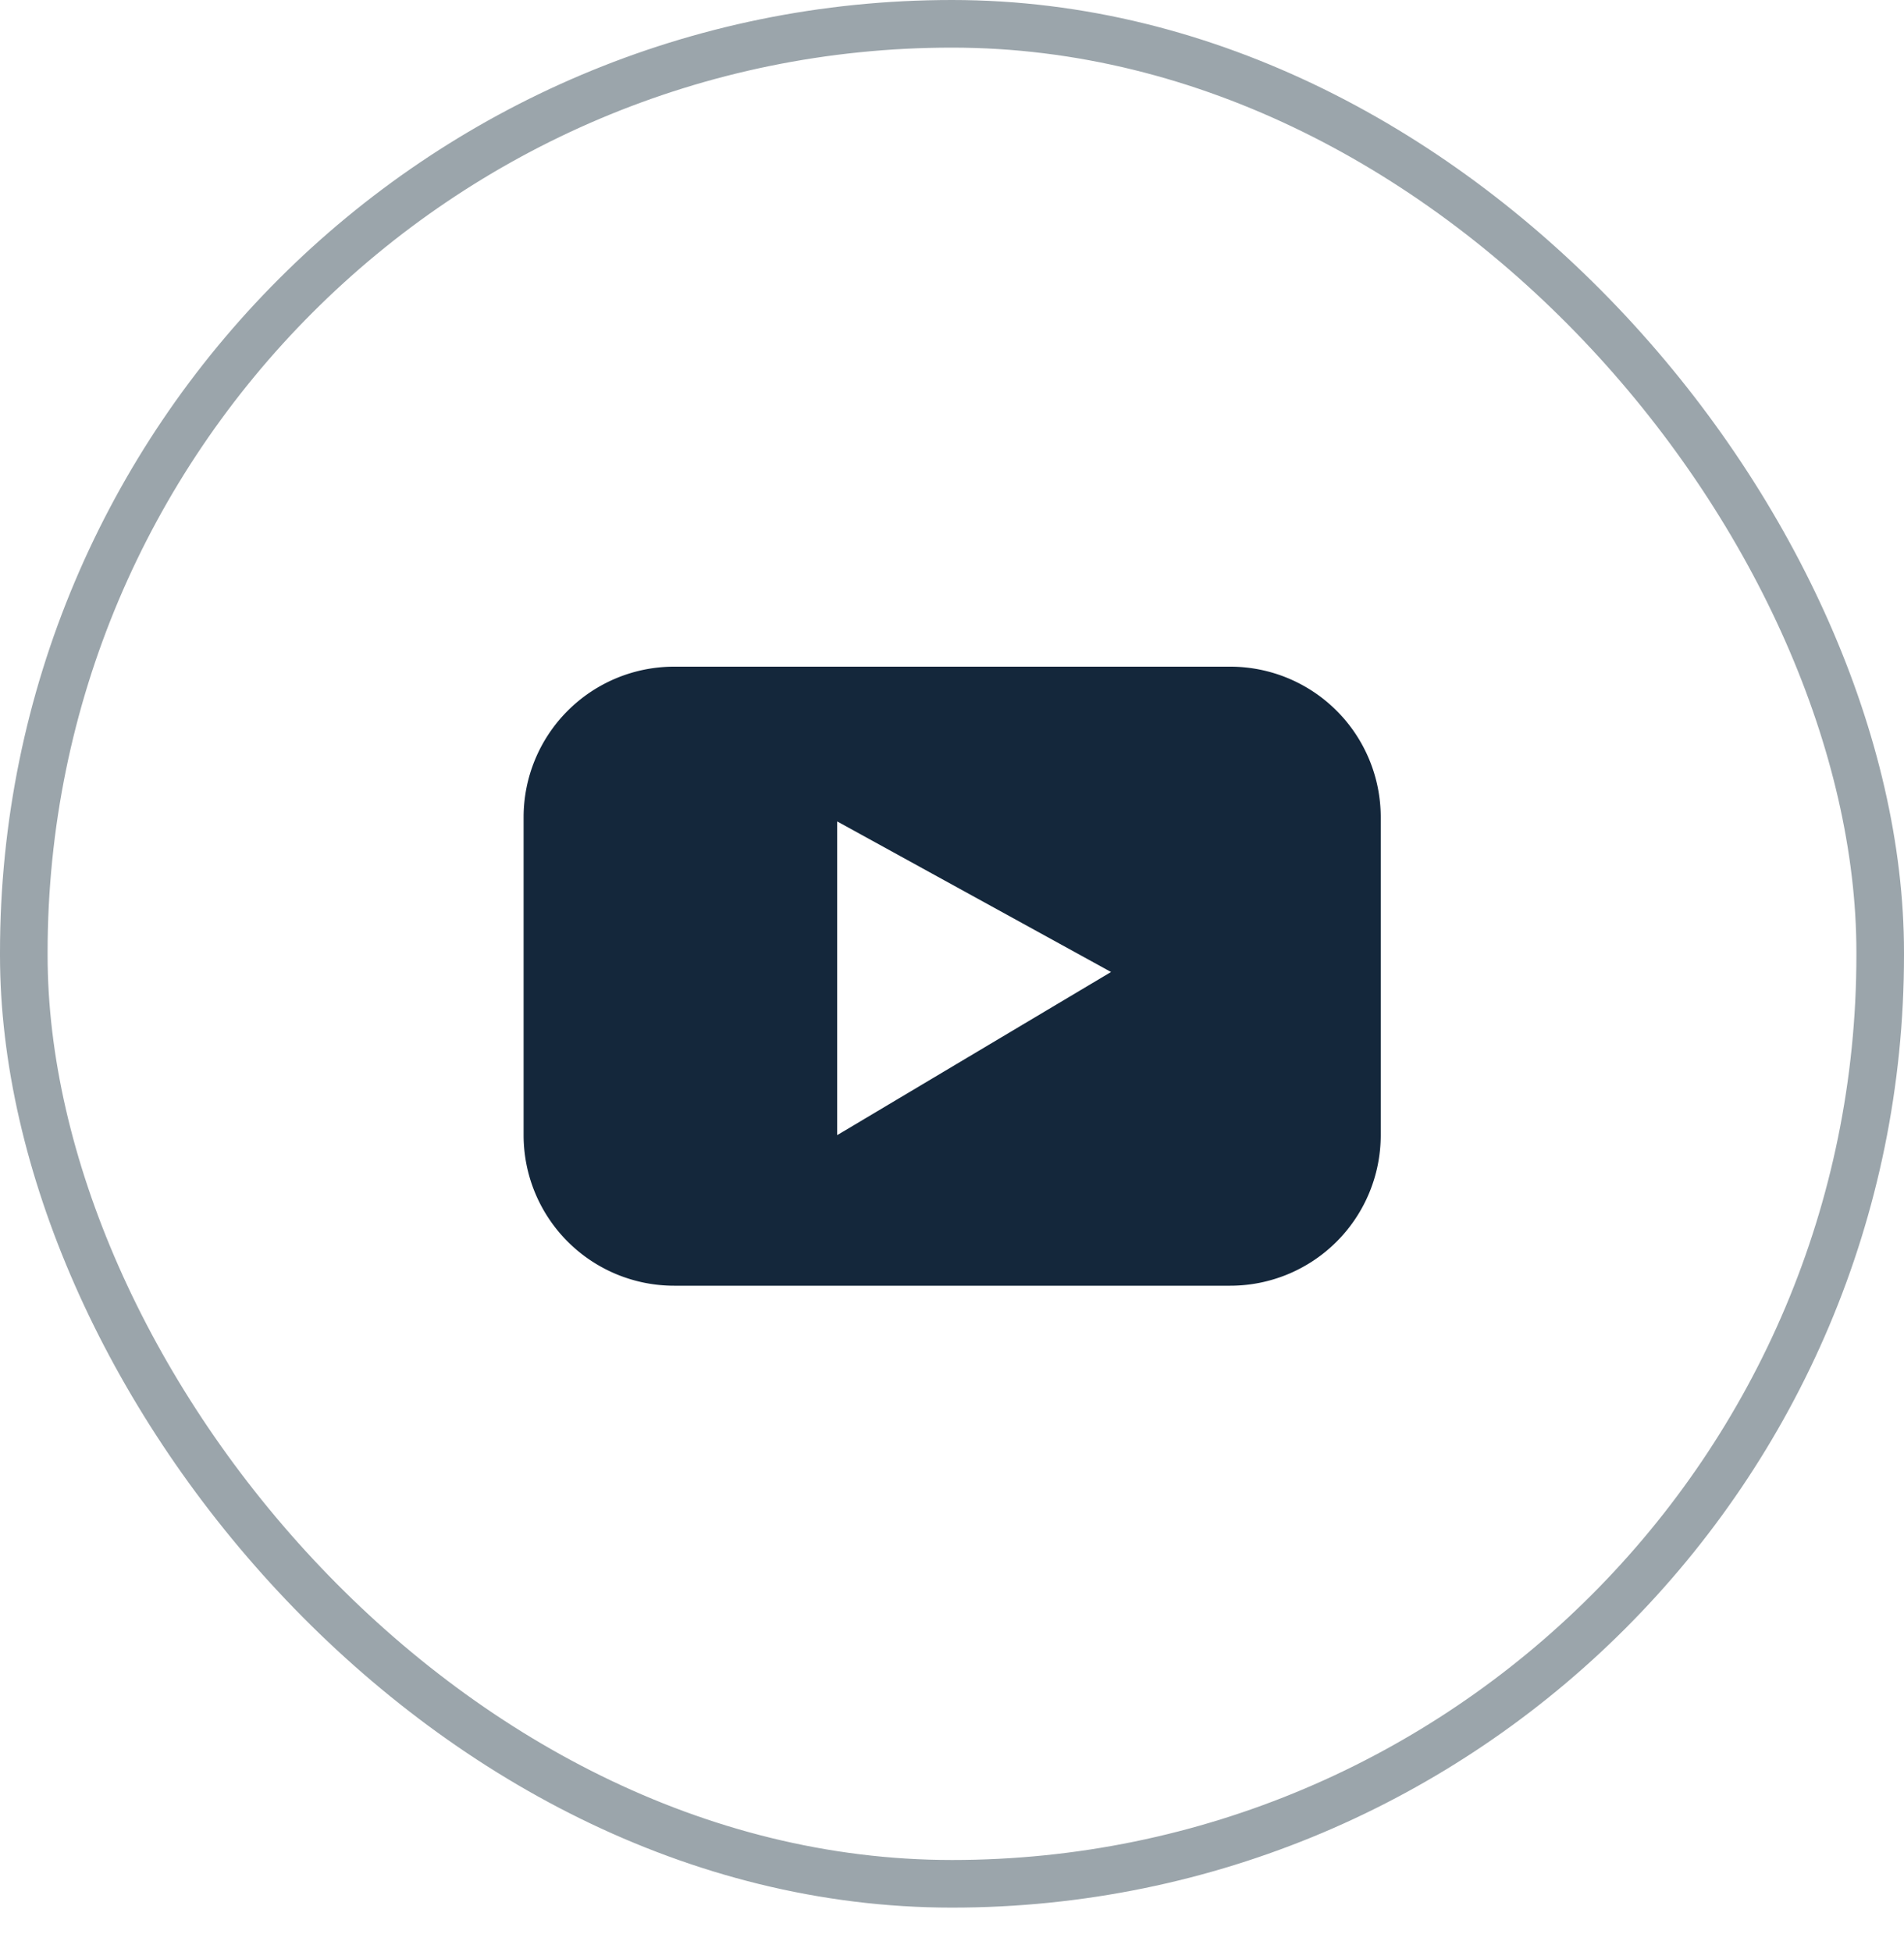
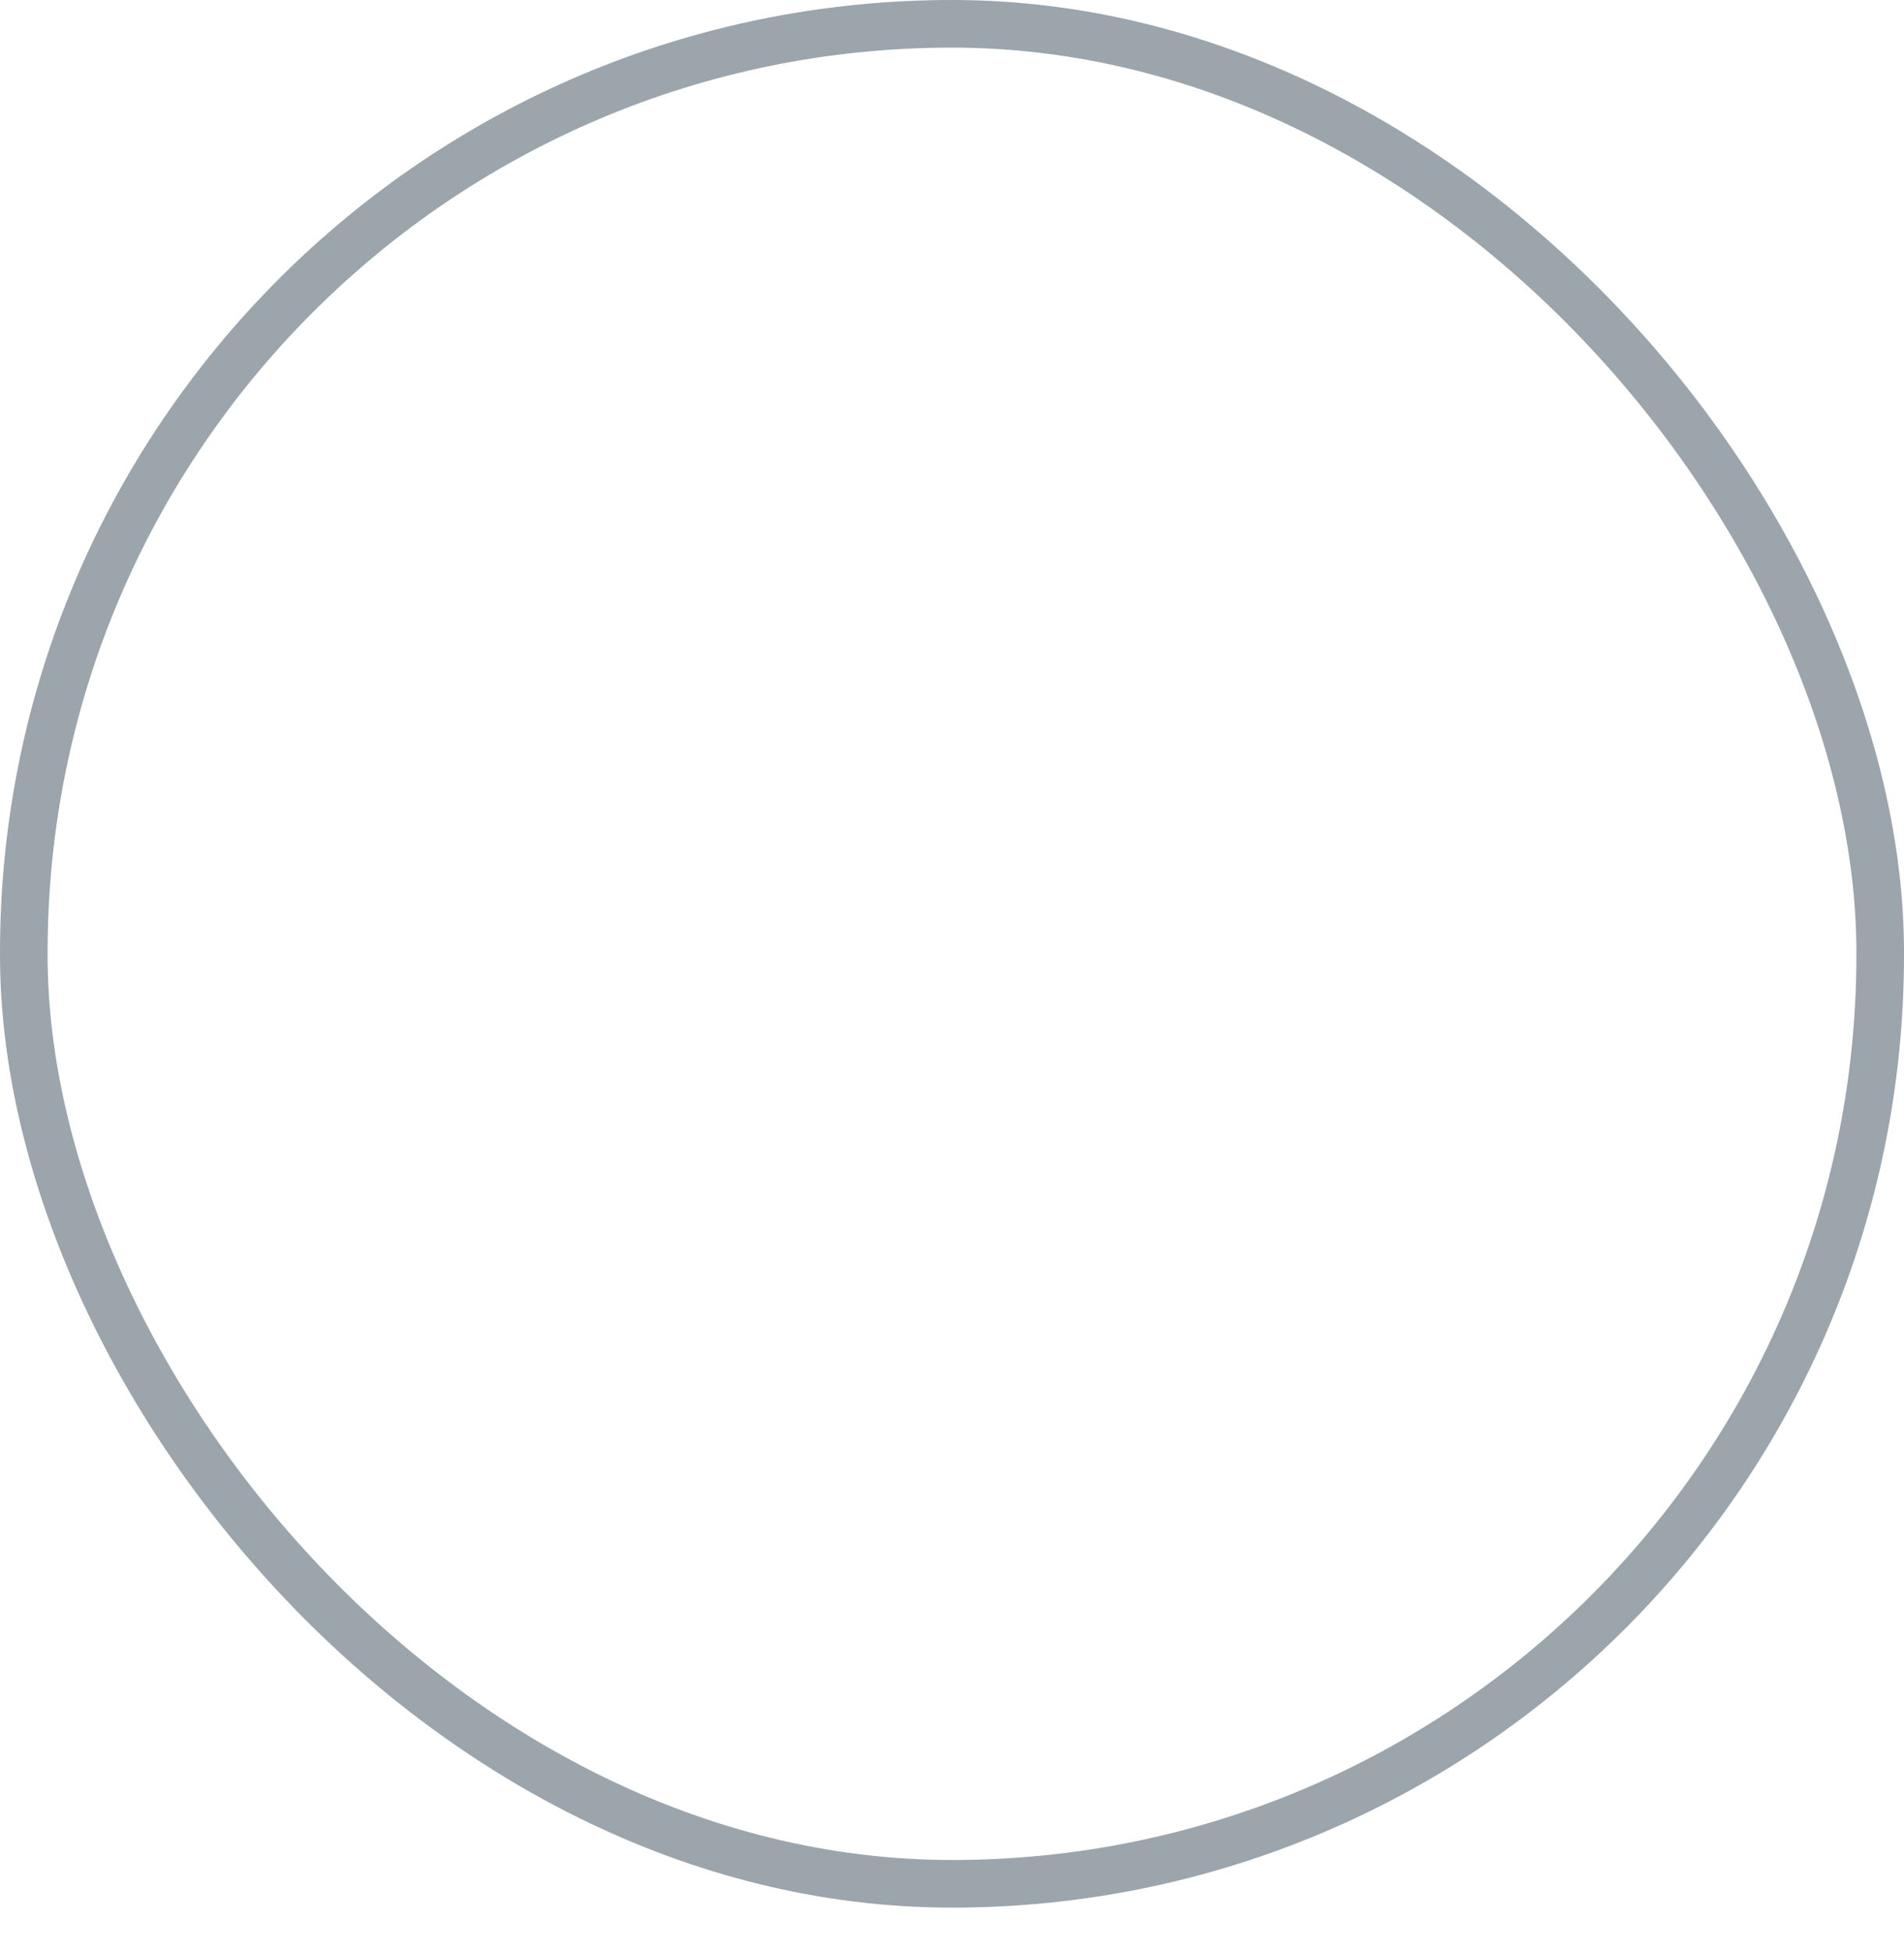
<svg xmlns="http://www.w3.org/2000/svg" width="40" height="41" fill="none">
  <rect x=".5" y=".5" width="39" height="39.06" rx="19.5" stroke="#9BA5AB" />
-   <path fill-rule="evenodd" clip-rule="evenodd" d="M14.162 14A3.162 3.162 0 0011 17.162v6.676A3.162 3.162 0 0014.162 27h11.683a3.162 3.162 0 003.162-3.162v-6.676A3.162 3.162 0 0025.845 14H14.162zm3.426 3.25v6.588l5.753-3.426-5.753-3.162z" fill="#14273B" />
</svg>